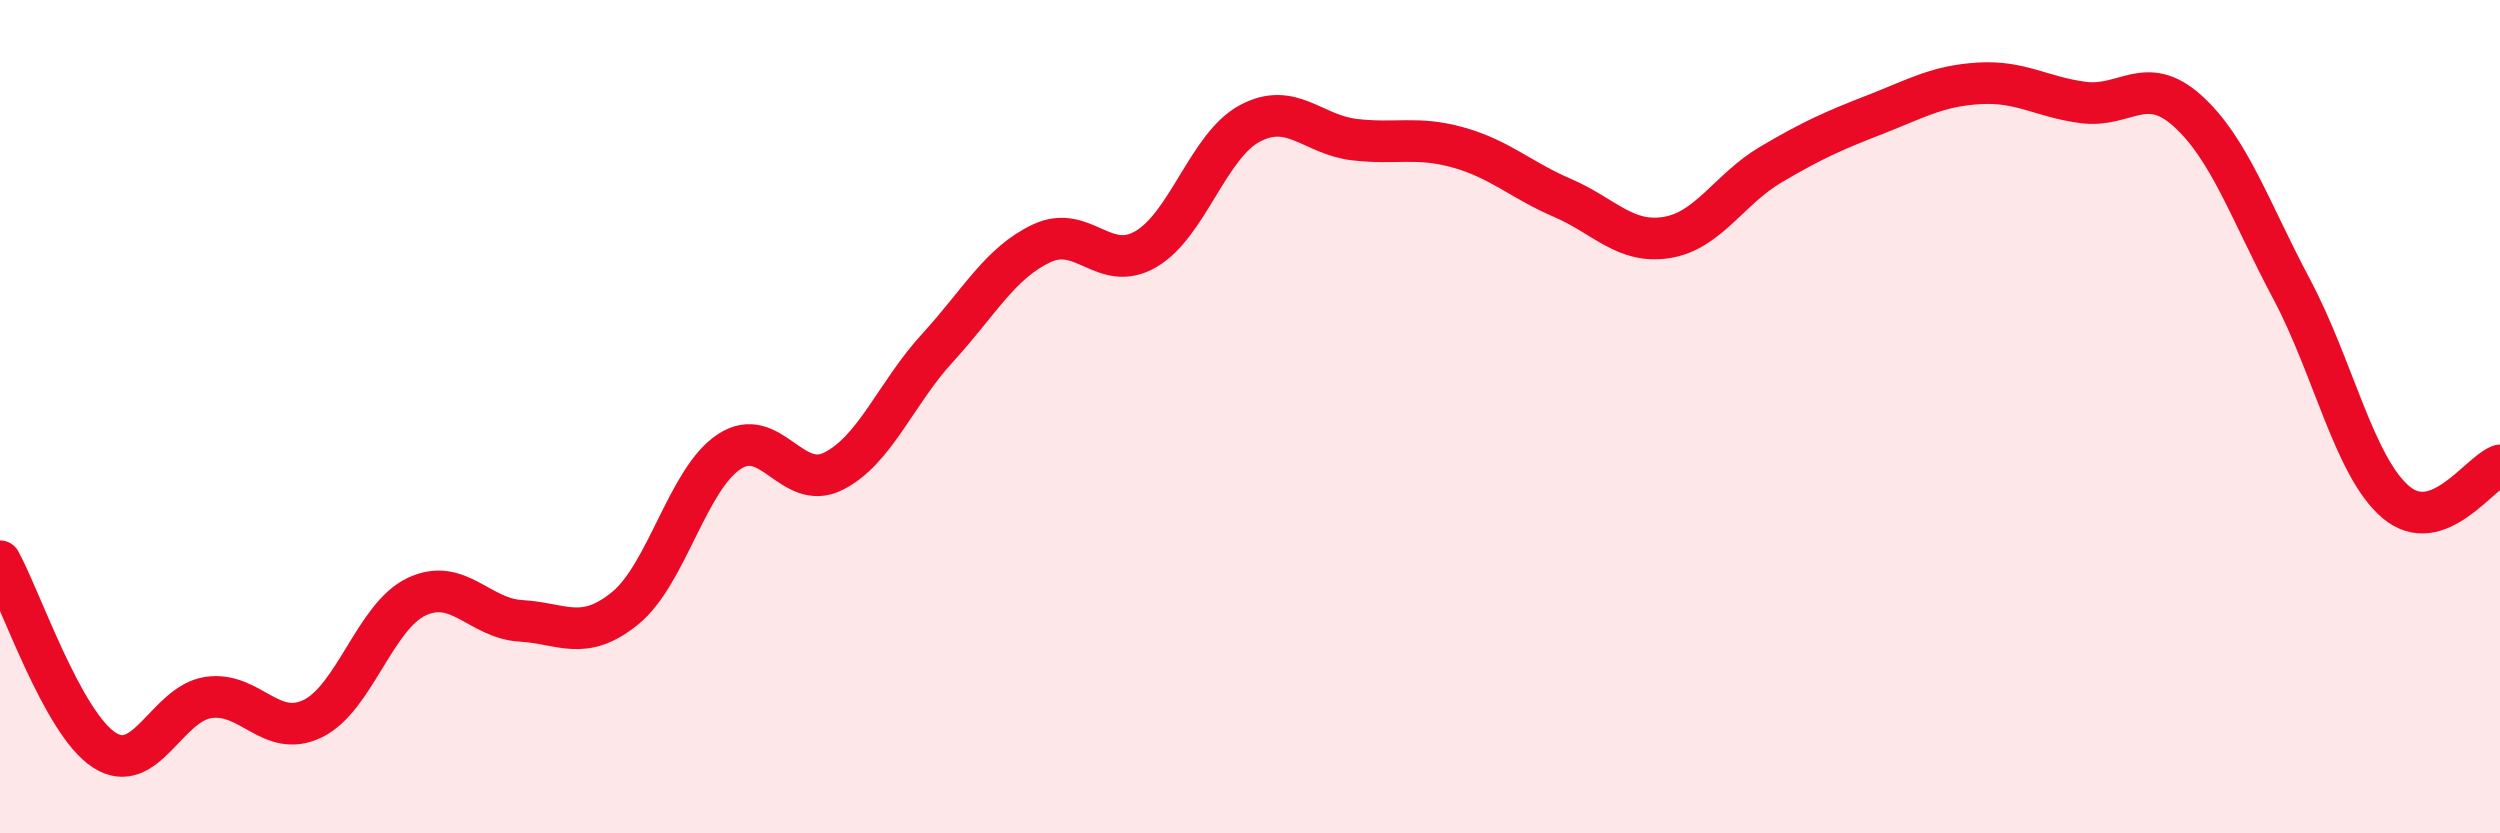
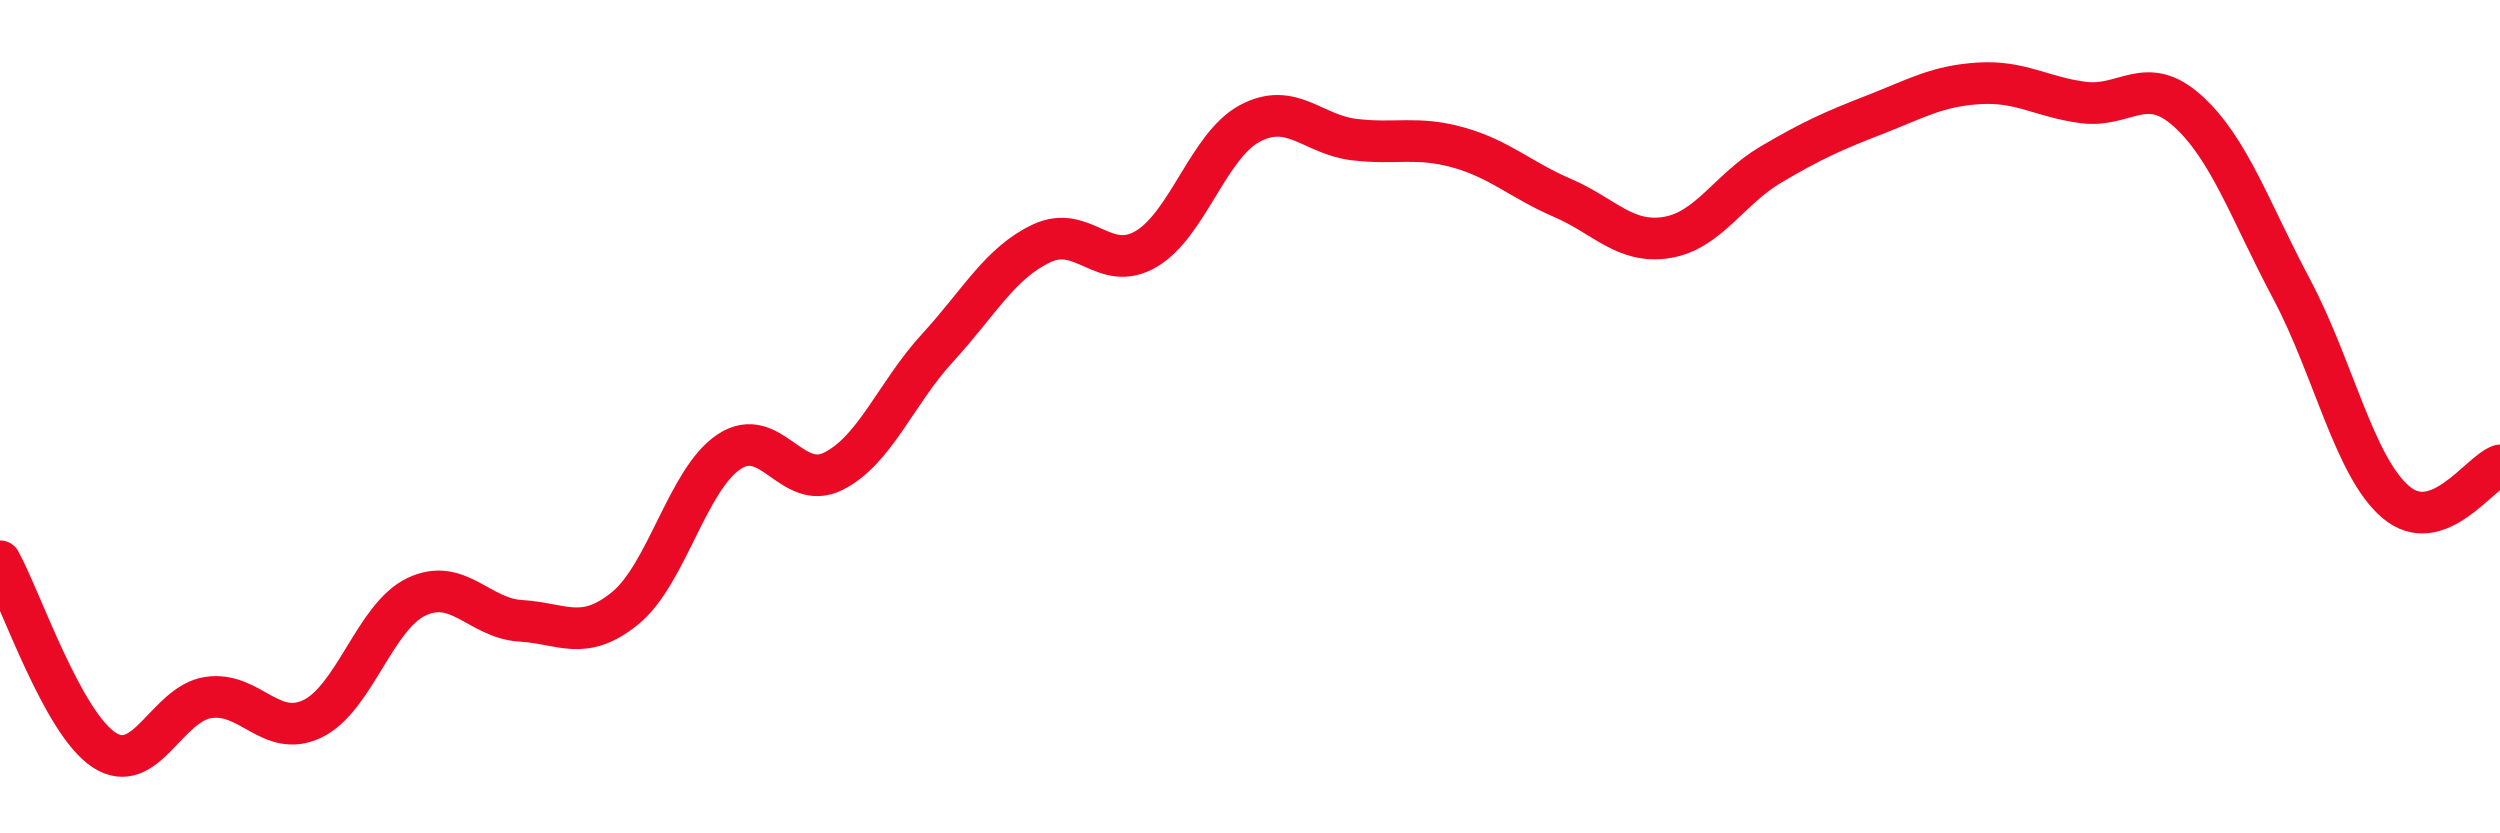
<svg xmlns="http://www.w3.org/2000/svg" width="60" height="20" viewBox="0 0 60 20">
-   <path d="M 0,13.47 C 0.5,14.38 1.5,17.35 2.5,18 C 3.5,18.65 4,16.89 5,16.74 C 6,16.59 6.5,17.73 7.5,17.25 C 8.5,16.77 9,14.79 10,14.32 C 11,13.85 11.5,14.84 12.5,14.9 C 13.5,14.96 14,15.41 15,14.6 C 16,13.79 16.5,11.5 17.5,10.84 C 18.5,10.18 19,11.81 20,11.31 C 21,10.81 21.5,9.44 22.5,8.35 C 23.5,7.26 24,6.31 25,5.84 C 26,5.37 26.5,6.56 27.5,5.98 C 28.5,5.4 29,3.49 30,2.96 C 31,2.43 31.5,3.23 32.5,3.35 C 33.5,3.47 34,3.26 35,3.54 C 36,3.82 36.5,4.32 37.5,4.75 C 38.5,5.18 39,5.86 40,5.7 C 41,5.54 41.5,4.54 42.5,3.95 C 43.5,3.36 44,3.14 45,2.75 C 46,2.36 46.5,2.06 47.5,2 C 48.5,1.94 49,2.33 50,2.46 C 51,2.59 51.5,1.76 52.5,2.66 C 53.5,3.56 54,5.06 55,6.94 C 56,8.82 56.5,11.2 57.5,12.05 C 58.5,12.9 59.5,11.35 60,11.17L60 20L0 20Z" fill="#EB0A25" opacity="0.1" stroke-linecap="round" stroke-linejoin="round" />
  <path d="M 0,13.47 C 0.5,14.38 1.5,17.35 2.5,18 C 3.5,18.65 4,16.89 5,16.74 C 6,16.59 6.5,17.73 7.5,17.25 C 8.5,16.77 9,14.79 10,14.32 C 11,13.85 11.5,14.84 12.5,14.9 C 13.5,14.96 14,15.41 15,14.6 C 16,13.79 16.5,11.5 17.5,10.84 C 18.5,10.18 19,11.81 20,11.31 C 21,10.81 21.5,9.44 22.5,8.35 C 23.5,7.26 24,6.31 25,5.84 C 26,5.37 26.5,6.56 27.5,5.98 C 28.5,5.4 29,3.49 30,2.96 C 31,2.43 31.5,3.23 32.5,3.35 C 33.5,3.47 34,3.26 35,3.54 C 36,3.82 36.5,4.32 37.5,4.75 C 38.5,5.18 39,5.86 40,5.7 C 41,5.54 41.5,4.54 42.5,3.95 C 43.5,3.36 44,3.14 45,2.75 C 46,2.36 46.5,2.06 47.5,2 C 48.5,1.94 49,2.33 50,2.46 C 51,2.59 51.5,1.76 52.5,2.66 C 53.5,3.56 54,5.06 55,6.94 C 56,8.82 56.5,11.2 57.5,12.05 C 58.5,12.9 59.5,11.35 60,11.17" stroke="#EB0A25" stroke-width="1" fill="none" stroke-linecap="round" stroke-linejoin="round" />
</svg>